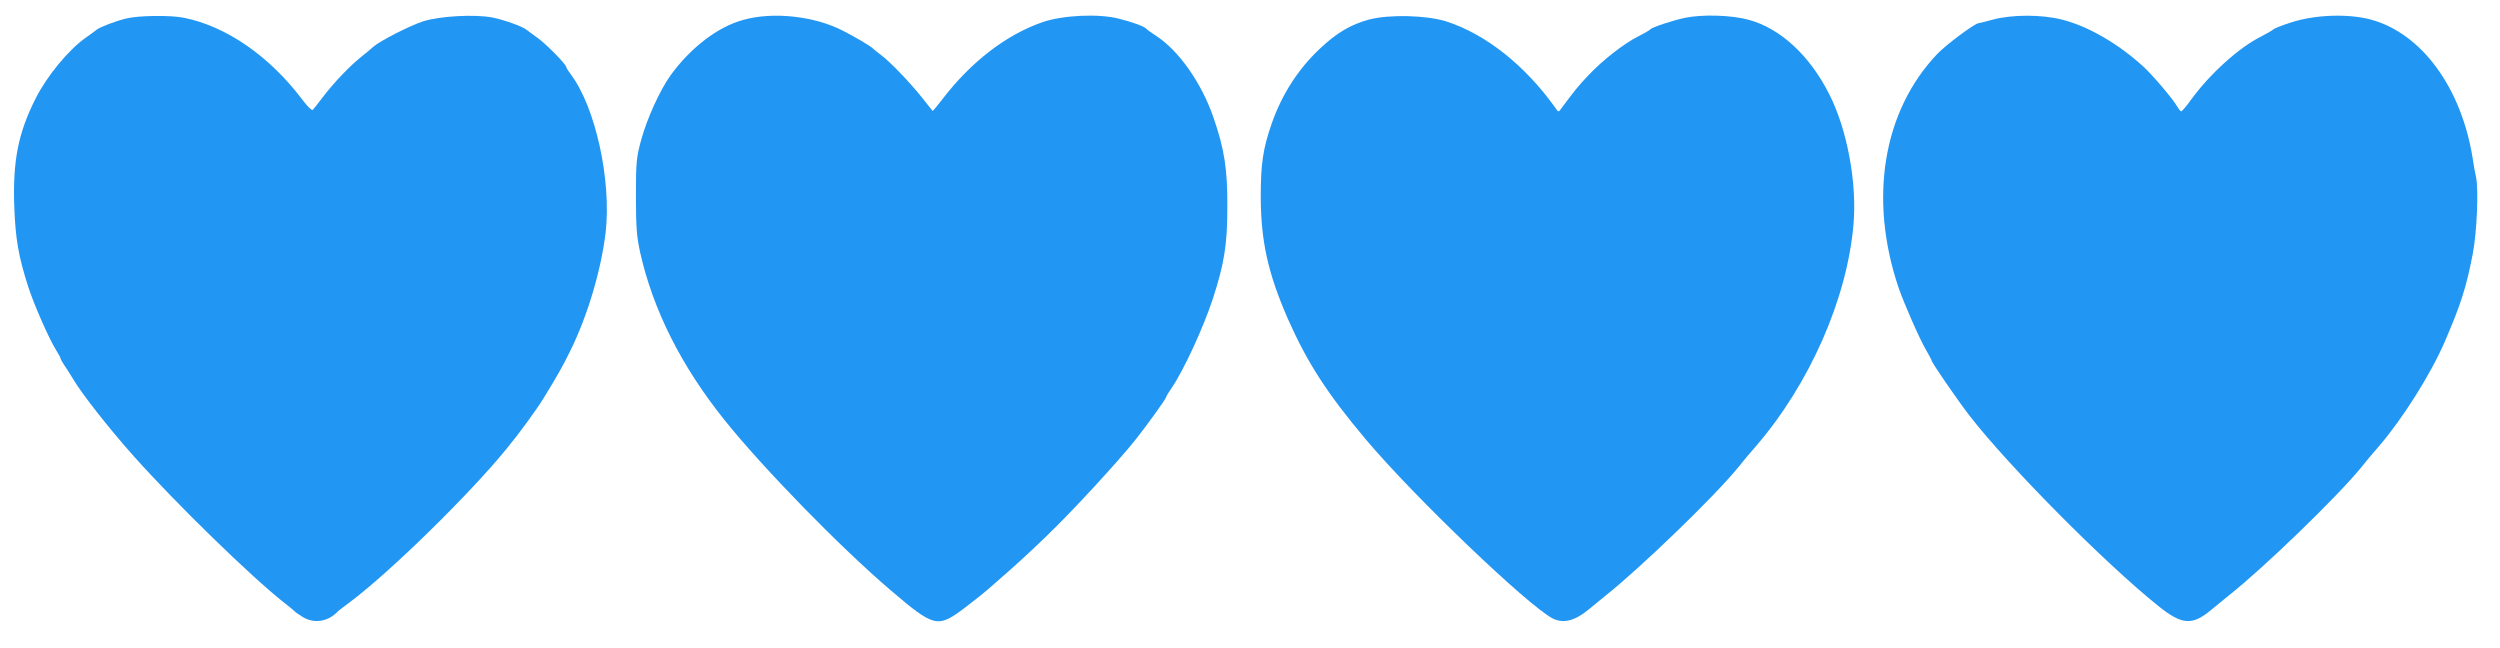
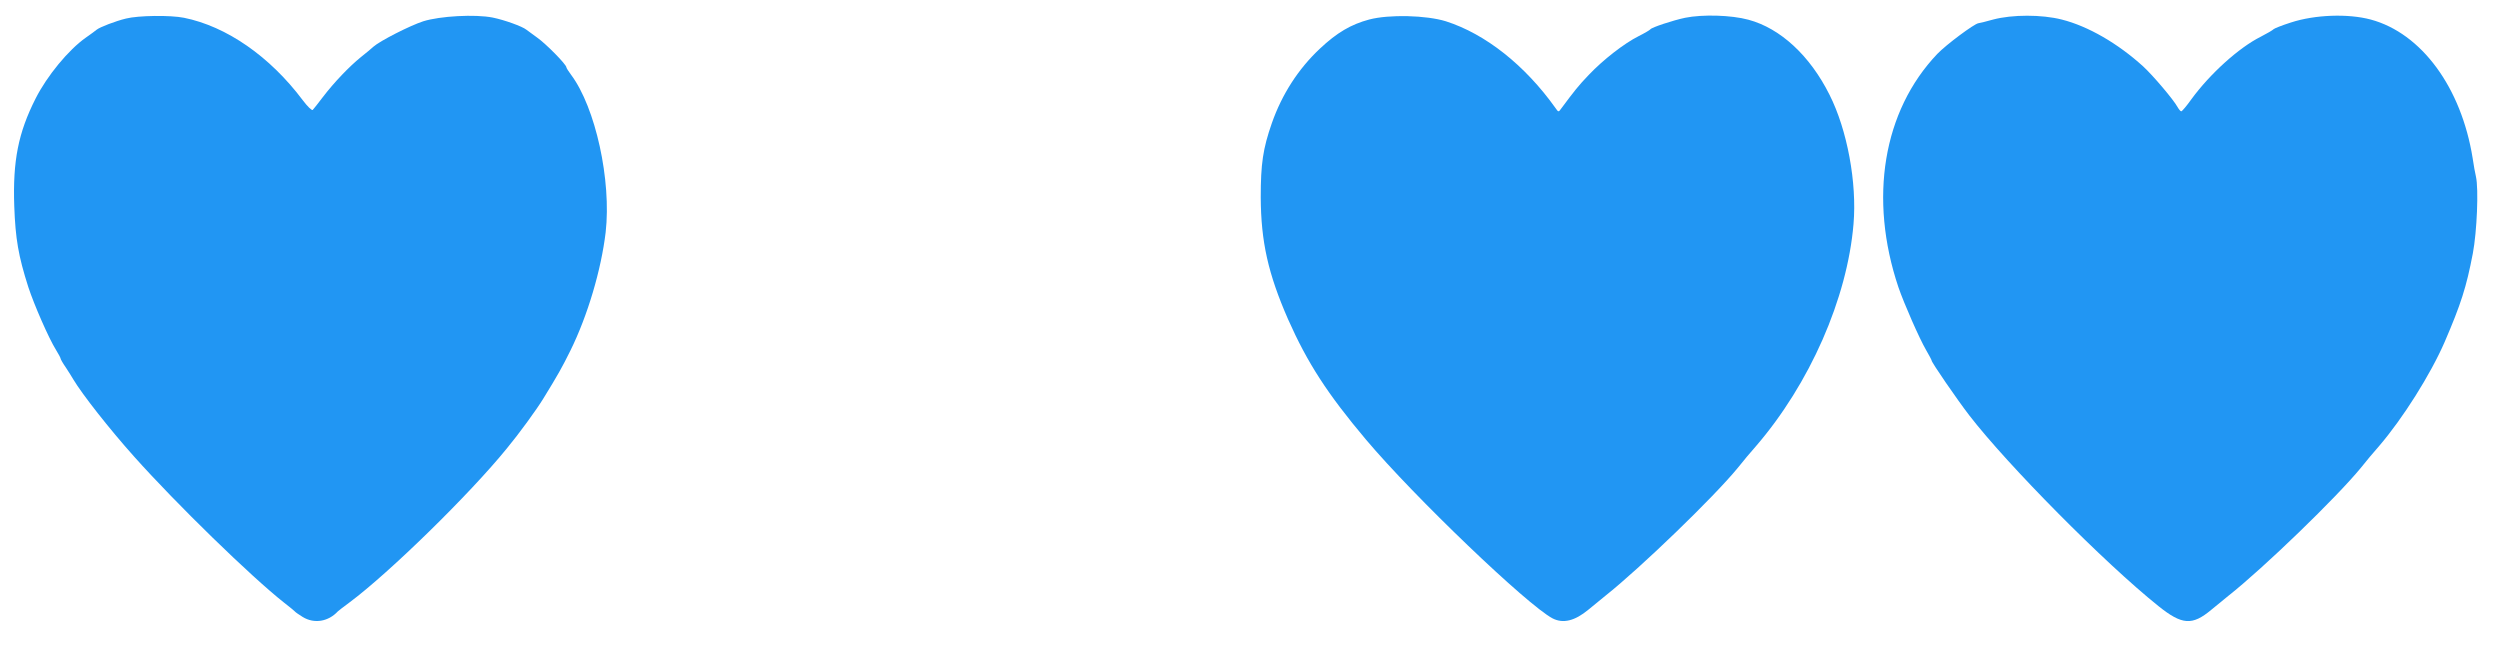
<svg xmlns="http://www.w3.org/2000/svg" version="1.0" width="1280pt" height="332pt" viewBox="0 0 1280 332" preserveAspectRatio="xMidYMid meet">
  <g transform="translate(0,332) scale(0.1,-0.1)" fill="#2196f3" stroke="none">
    <path d="M645 3225 c-54 -13 -134 -44 -150 -57 -5 -5 -31 -23 -56 -41 -88 -62 -198 -195 -257 -312 -88 -174 -117 -318 -109 -550 6 -168 21 -255 72 -415 30 -91 104 -261 142 -322 13 -21 23 -40 23 -43 0 -4 12 -25 28 -48 15 -23 32 -50 37 -59 46 -77 185 -254 311 -395 217 -243 599 -615 769 -749 28 -21 52 -42 55 -45 3 -4 21 -16 40 -28 59 -36 131 -24 180 29 3 3 30 24 60 46 204 152 615 554 805 788 63 76 153 200 186 254 75 122 96 159 140 248 88 179 157 412 180 605 30 265 -52 639 -177 806 -13 17 -24 35 -24 38 0 15 -105 121 -149 152 -25 18 -50 36 -56 41 -21 17 -113 50 -172 62 -90 18 -270 8 -356 -19 -68 -22 -221 -100 -255 -130 -9 -9 -39 -33 -65 -54 -59 -48 -135 -127 -194 -204 -24 -32 -48 -62 -52 -66 -4 -4 -27 18 -51 50 -168 224 -390 378 -608 422 -69 14 -234 12 -297 -4z" />
-     <path d="M3805 3218 c-131 -36 -269 -142 -372 -284 -55 -77 -121 -223 -150 -330 -25 -91 -27 -115 -27 -289 0 -158 4 -206 21 -285 66 -296 211 -584 432 -860 197 -246 593 -652 851 -872 224 -191 240 -194 377 -92 48 37 104 81 123 98 153 133 198 175 303 276 125 120 362 377 451 489 61 77 156 209 156 217 0 3 13 25 29 48 61 89 162 308 211 457 58 179 74 276 74 469 1 194 -15 297 -72 461 -61 176 -177 340 -292 415 -25 16 -47 32 -50 36 -9 12 -71 35 -144 53 -103 26 -285 17 -387 -18 -186 -64 -367 -203 -514 -395 -26 -34 -49 -61 -50 -60 -2 2 -26 32 -54 68 -64 80 -164 184 -211 219 -19 14 -37 29 -40 32 -9 11 -88 58 -157 93 -145 74 -356 97 -508 54z" />
    <path d="M7010 3220 c-93 -25 -165 -67 -252 -149 -110 -103 -194 -233 -246 -381 -46 -132 -57 -209 -57 -380 1 -228 38 -392 140 -625 99 -223 201 -381 399 -616 247 -293 827 -848 955 -915 54 -28 114 -13 183 44 13 11 52 43 88 72 179 142 556 506 677 654 26 33 68 83 93 111 276 320 468 757 500 1138 18 211 -32 482 -123 662 -100 200 -251 340 -415 384 -88 24 -235 28 -324 10 -62 -13 -171 -49 -178 -59 -3 -4 -30 -20 -60 -35 -74 -37 -182 -121 -255 -198 -53 -55 -74 -82 -141 -172 -14 -20 -15 -20 -30 2 -156 219 -358 379 -561 444 -100 31 -291 36 -393 9z" />
    <path d="M10205 3220 c-38 -11 -73 -19 -76 -19 -21 -3 -164 -109 -210 -157 -278 -292 -352 -740 -199 -1195 29 -84 107 -262 142 -322 15 -26 28 -50 28 -53 0 -10 130 -199 193 -281 197 -255 692 -755 968 -976 121 -97 173 -101 271 -19 13 11 52 43 88 72 181 143 554 504 677 654 26 33 68 83 93 111 122 142 264 367 337 535 83 193 111 280 144 453 21 111 30 330 16 392 -4 17 -12 59 -17 95 -58 362 -262 640 -522 710 -116 31 -285 25 -408 -15 -47 -15 -87 -31 -90 -35 -3 -4 -32 -21 -65 -38 -112 -56 -260 -190 -355 -320 -24 -34 -48 -62 -52 -62 -4 0 -12 10 -19 22 -20 37 -125 161 -176 208 -130 118 -282 206 -417 240 -102 26 -253 26 -351 0z" />
  </g>
</svg>